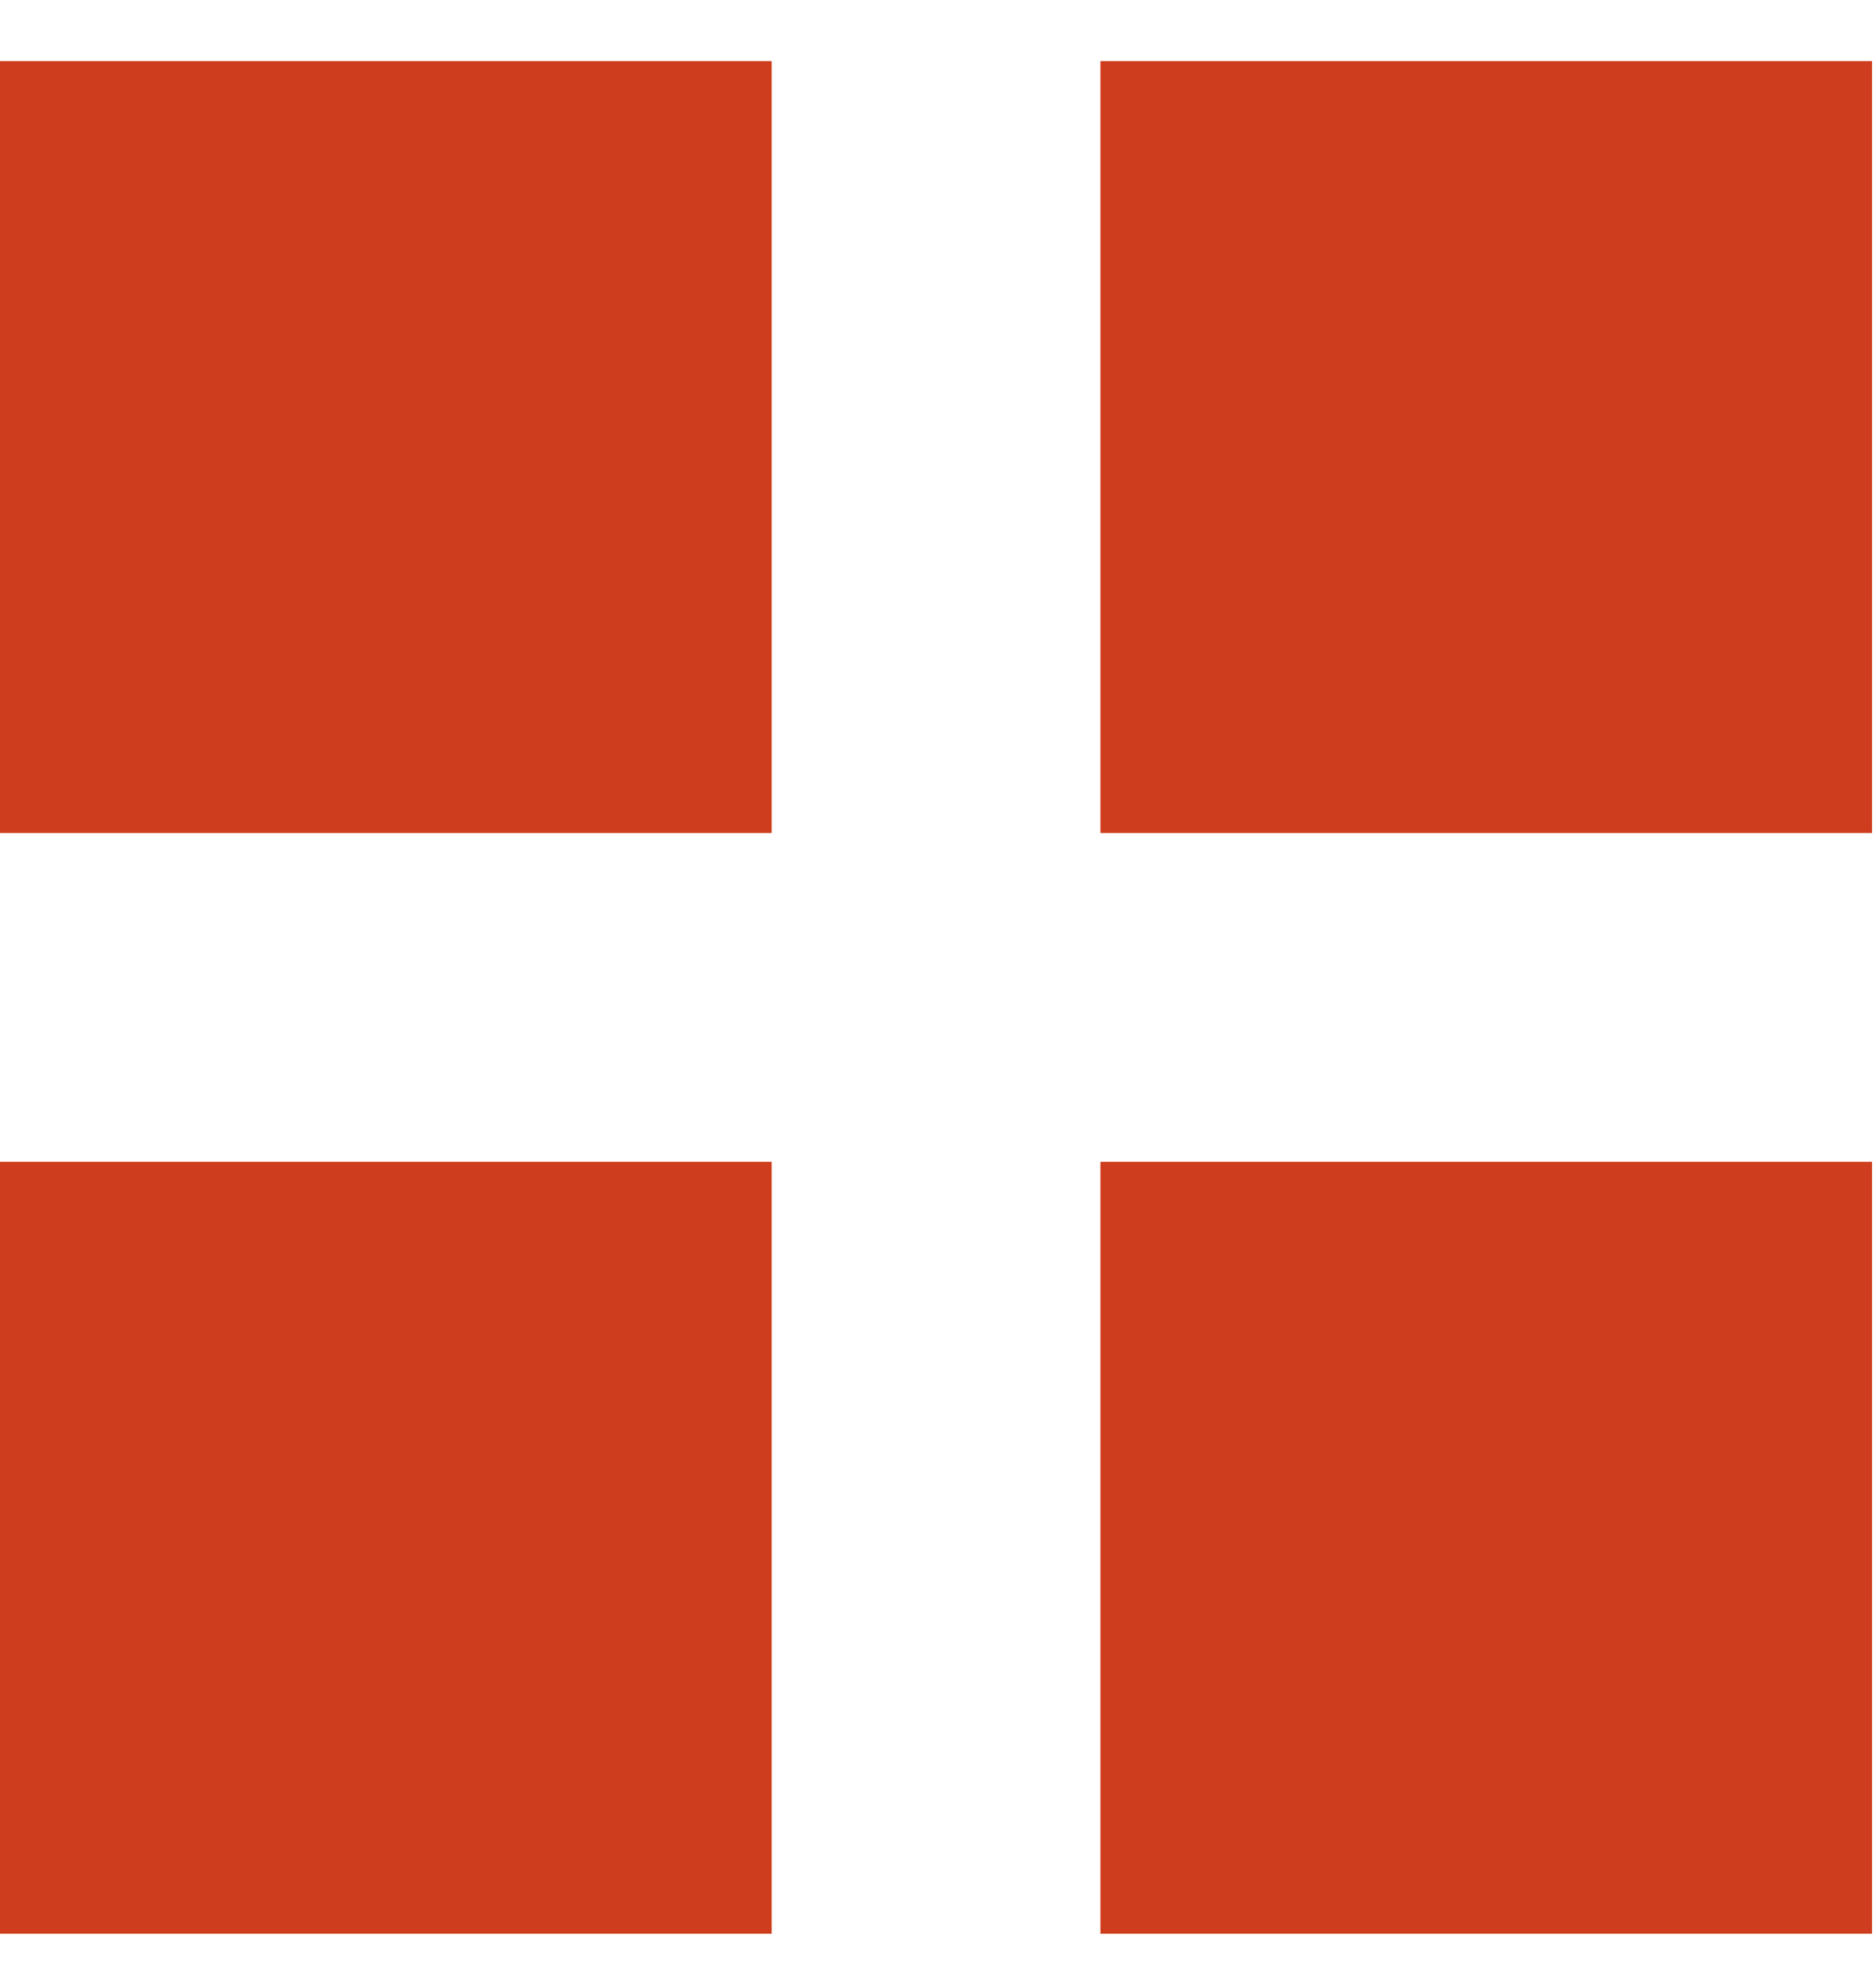
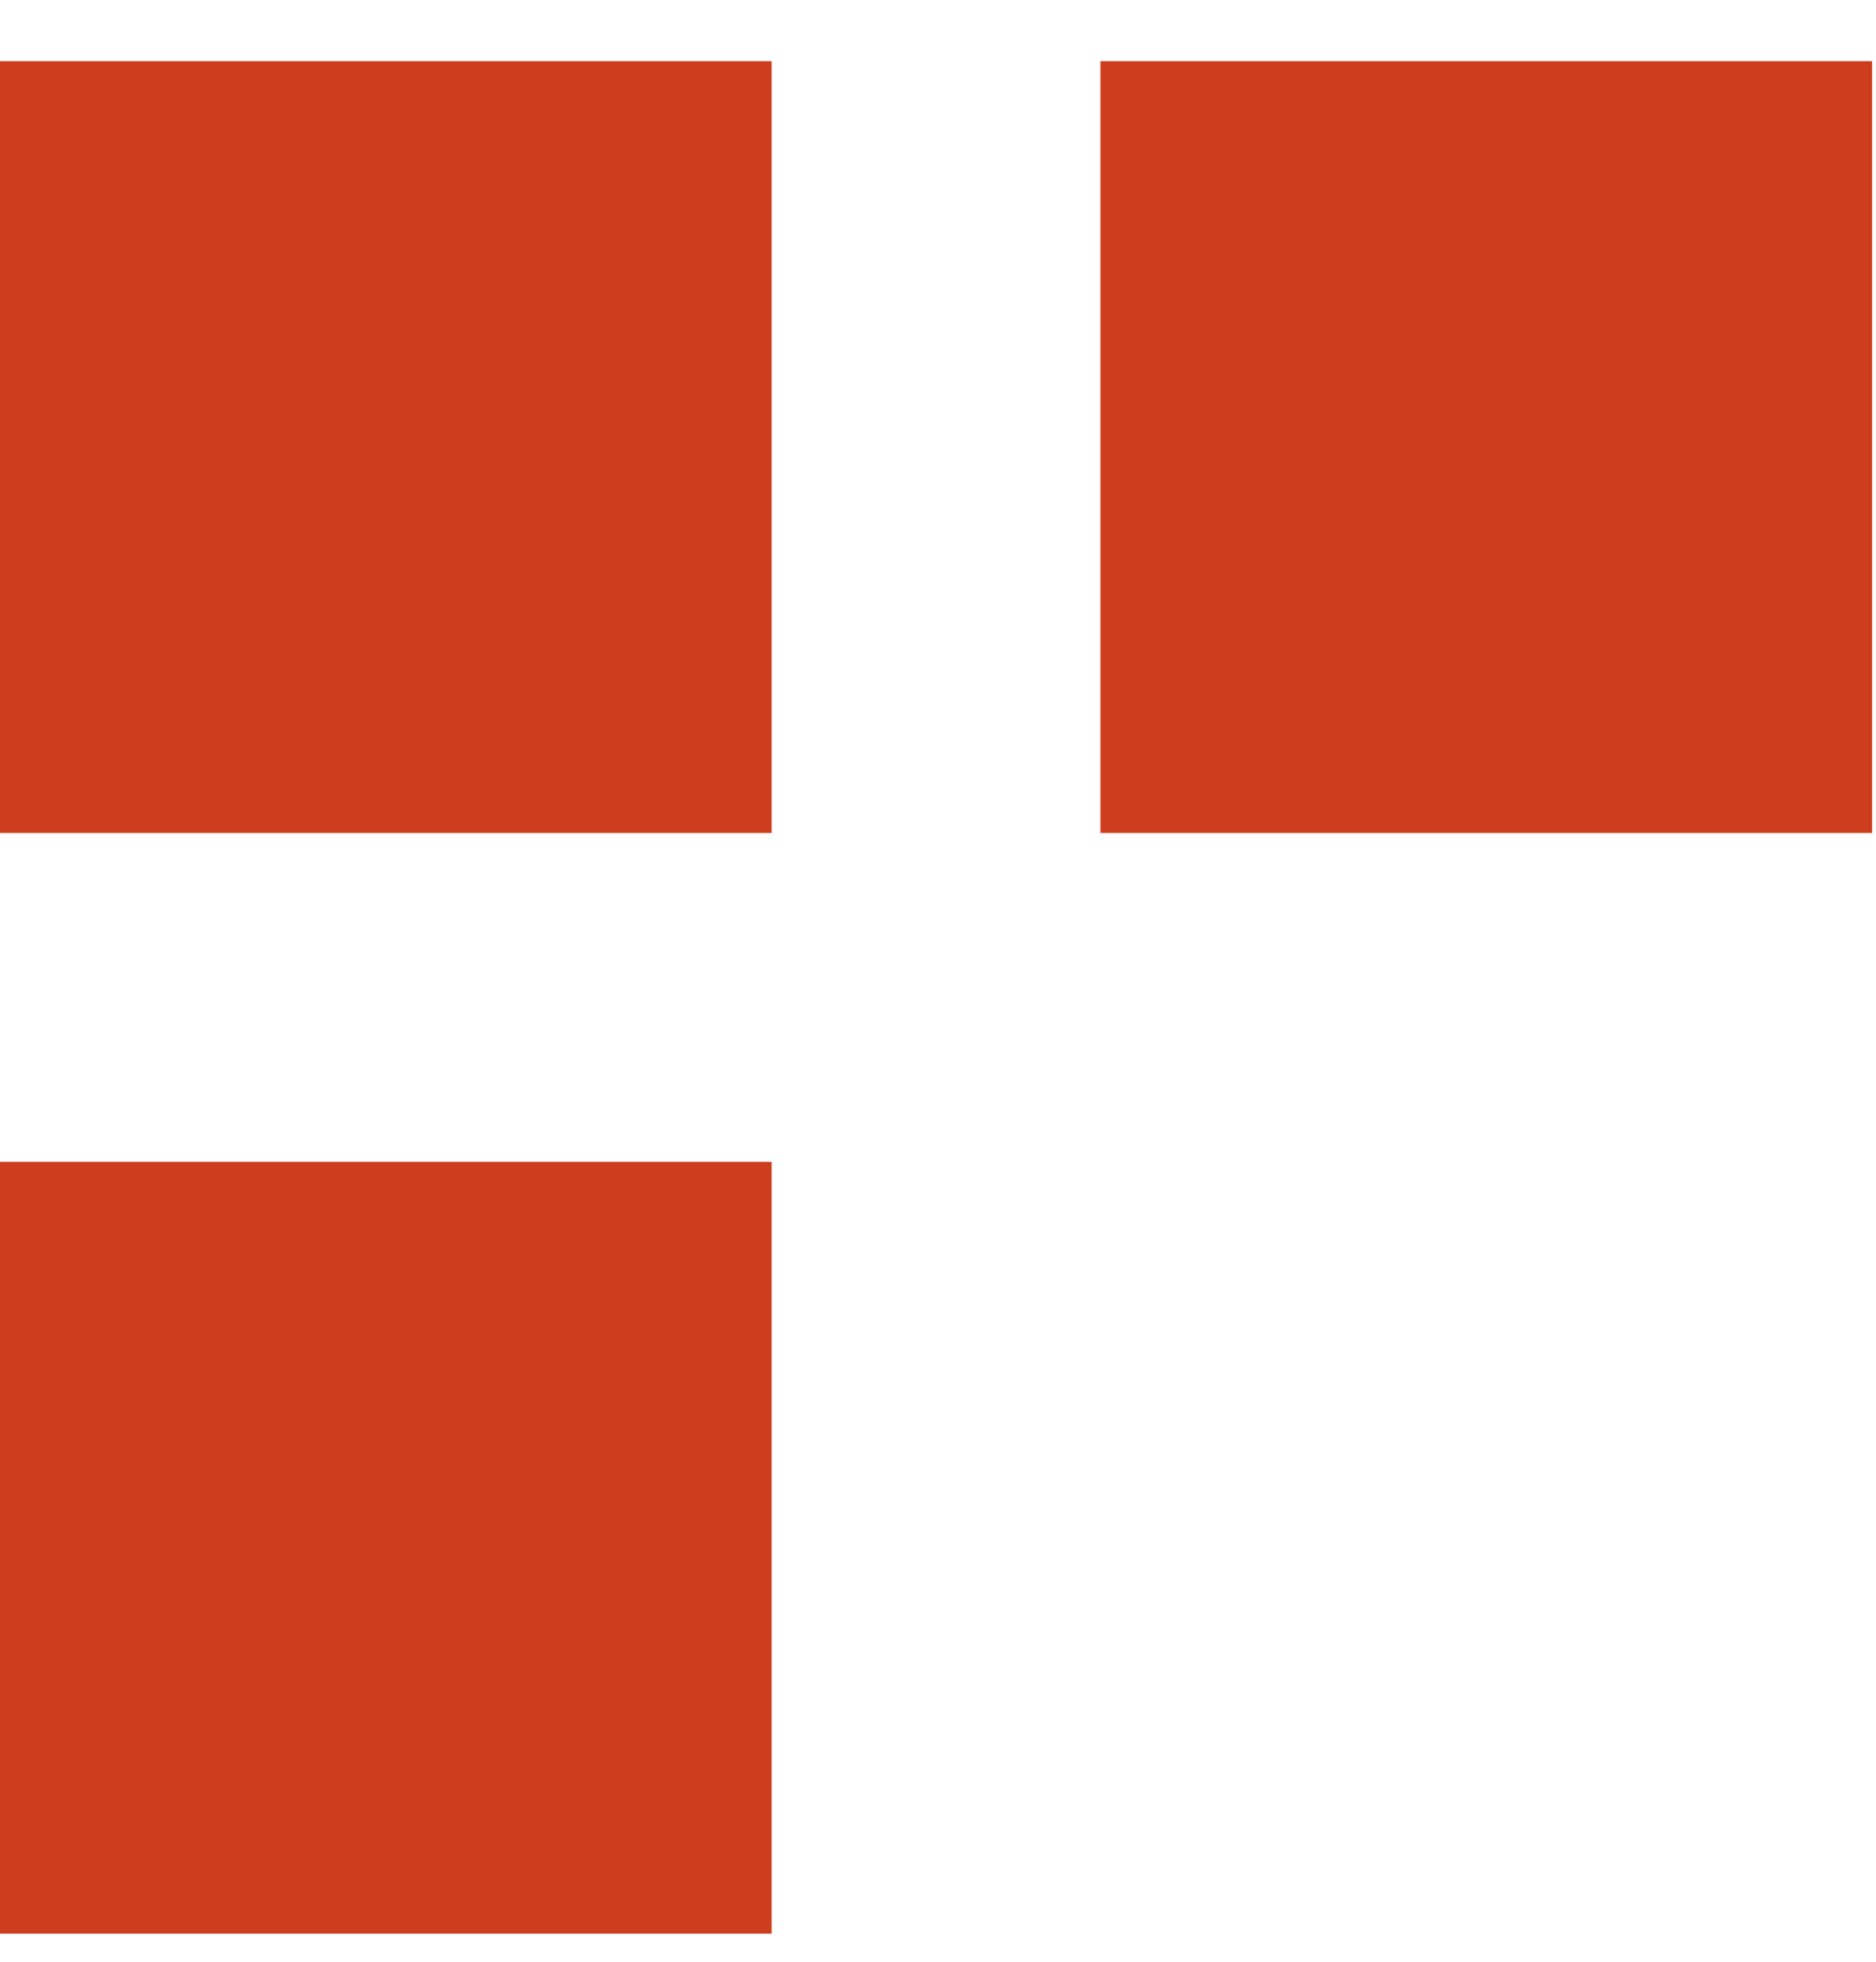
<svg xmlns="http://www.w3.org/2000/svg" width="22" height="23" viewBox="0 0 22 23" fill="none">
  <rect y="0.717" width="9.049" height="9.049" fill="#CE3D1D" />
  <rect y="13.622" width="9.049" height="9.049" fill="#CE3D1D" />
  <rect x="12.905" y="0.717" width="9.049" height="9.049" fill="#CE3D1D" />
-   <rect x="12.905" y="13.622" width="9.049" height="9.049" fill="#CE3D1D" />
</svg>